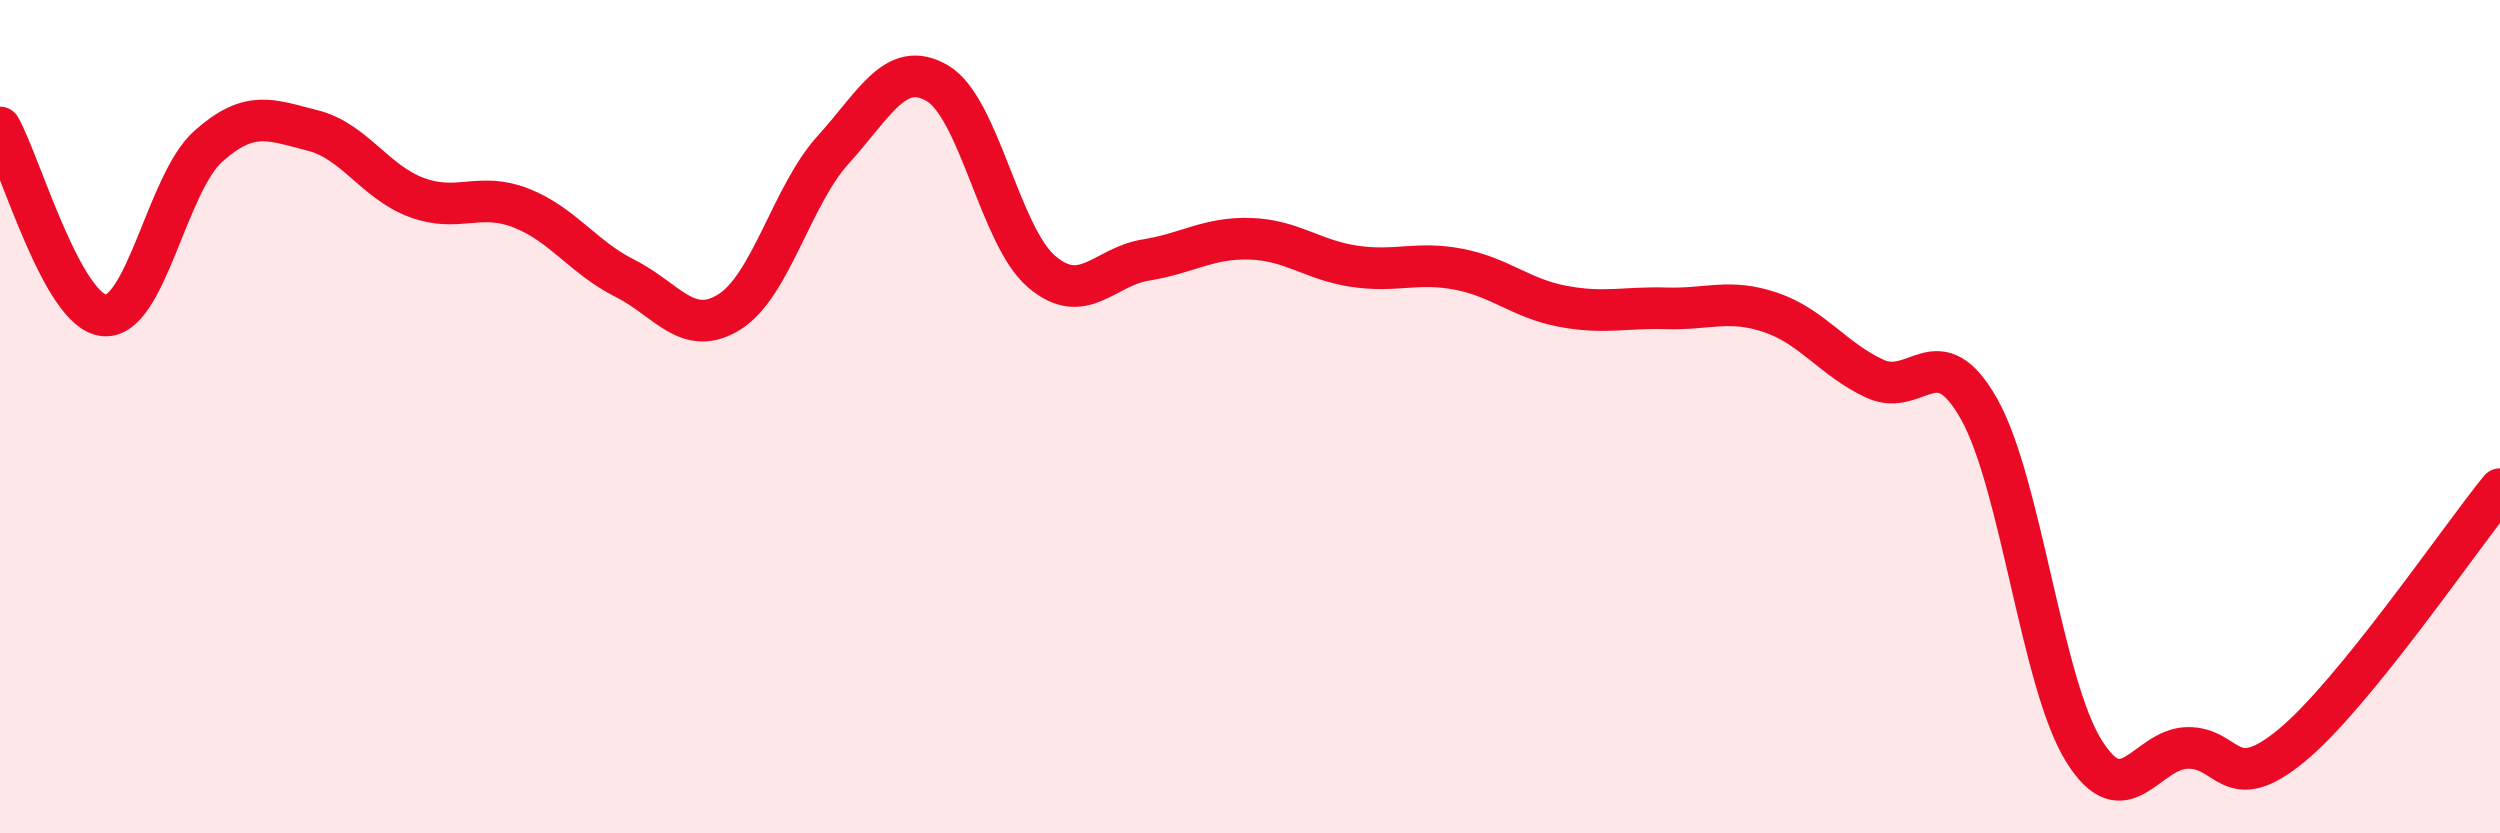
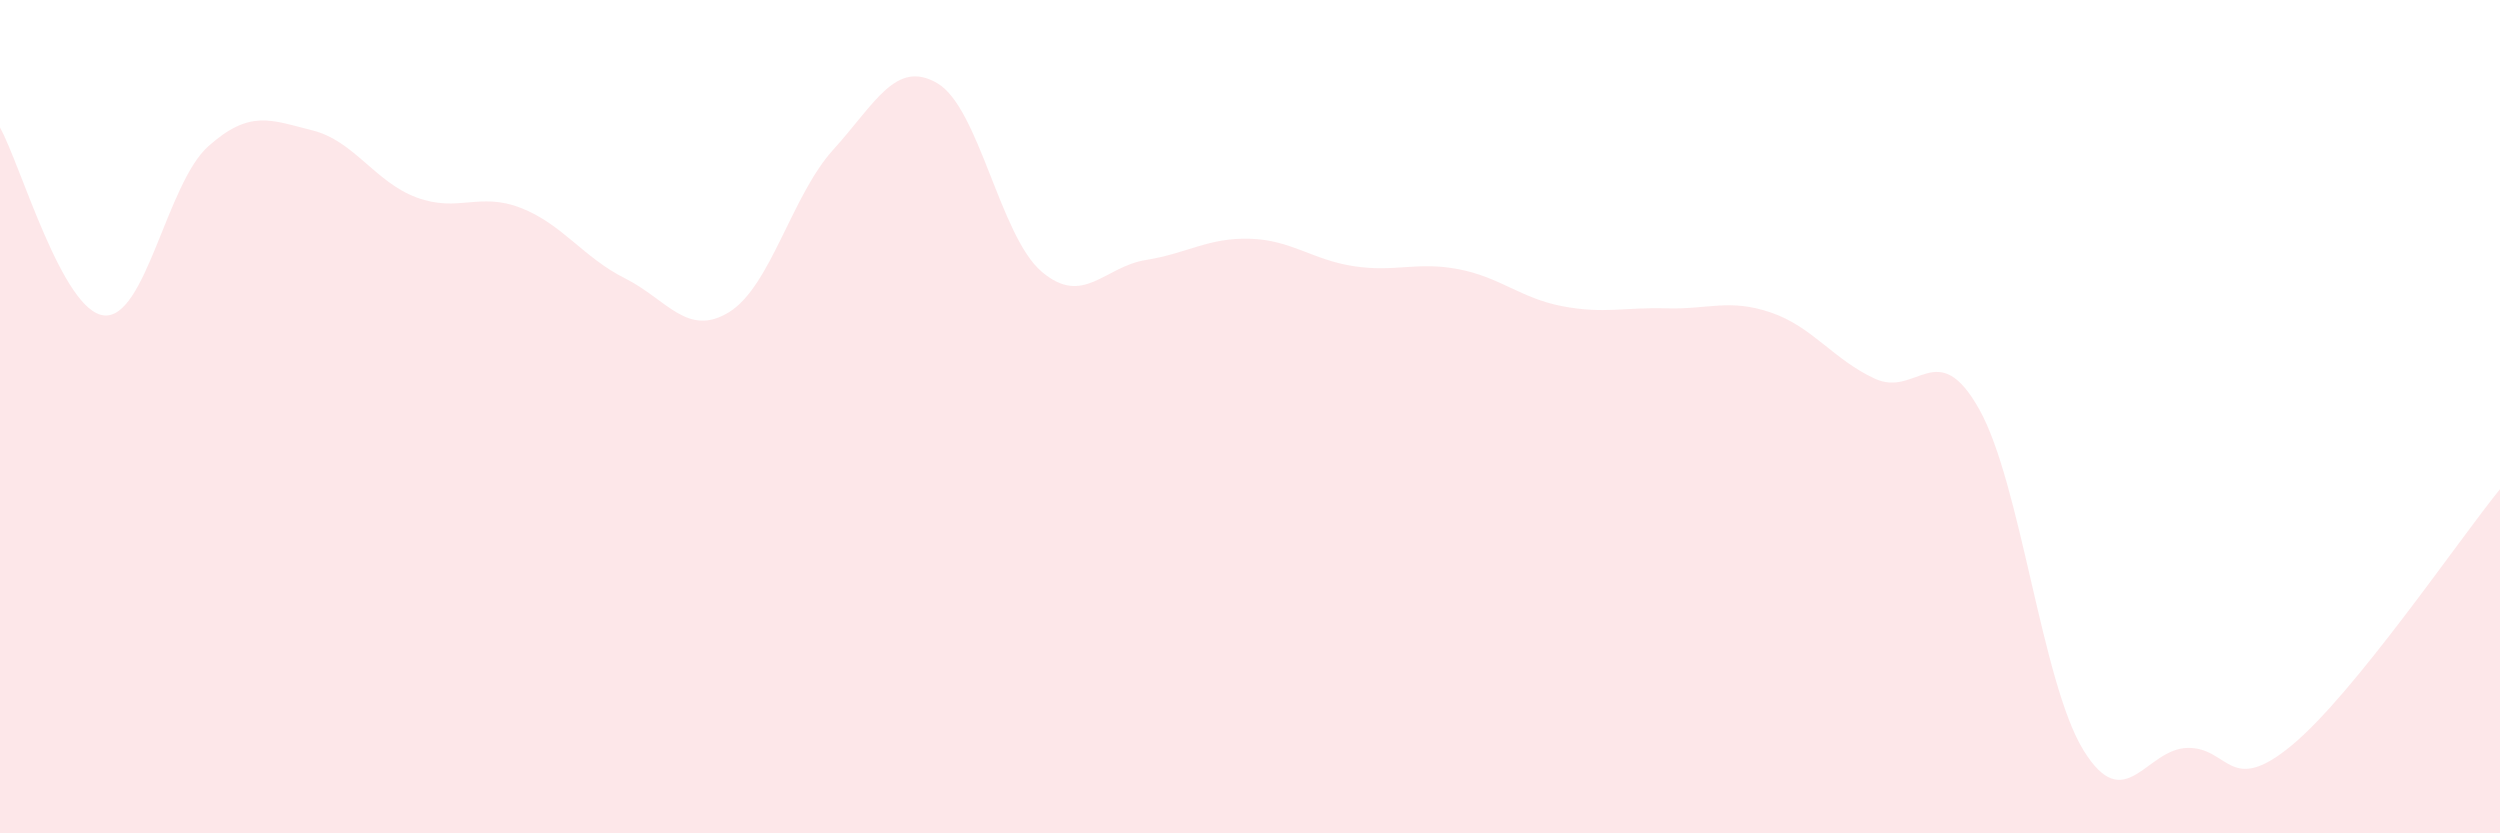
<svg xmlns="http://www.w3.org/2000/svg" width="60" height="20" viewBox="0 0 60 20">
  <path d="M 0,3.06 C 0.5,3.96 1.5,7.48 2.5,7.57 C 3.5,7.66 4,4.4 5,3.51 C 6,2.62 6.5,2.88 7.5,3.13 C 8.5,3.38 9,4.37 10,4.74 C 11,5.11 11.5,4.6 12.5,4.99 C 13.5,5.38 14,6.18 15,6.68 C 16,7.18 16.5,8.11 17.5,7.49 C 18.5,6.87 19,4.69 20,3.59 C 21,2.49 21.5,1.41 22.5,2 C 23.5,2.59 24,5.67 25,6.52 C 26,7.37 26.5,6.4 27.5,6.24 C 28.5,6.08 29,5.7 30,5.73 C 31,5.76 31.5,6.24 32.5,6.39 C 33.5,6.54 34,6.27 35,6.46 C 36,6.65 36.5,7.16 37.5,7.35 C 38.5,7.54 39,7.37 40,7.4 C 41,7.43 41.5,7.16 42.5,7.5 C 43.5,7.84 44,8.63 45,9.09 C 46,9.55 46.5,8.04 47.5,9.82 C 48.5,11.6 49,16.37 50,18 C 51,19.63 51.5,17.97 52.5,17.95 C 53.5,17.93 53.5,19.13 55,17.89 C 56.5,16.65 59,12.97 60,11.74L60 20L0 20Z" fill="#EB0A25" opacity="0.1" stroke-linecap="round" stroke-linejoin="round" />
-   <path d="M 0,3.06 C 0.5,3.96 1.5,7.48 2.5,7.57 C 3.5,7.66 4,4.4 5,3.51 C 6,2.62 6.5,2.88 7.5,3.13 C 8.5,3.38 9,4.37 10,4.74 C 11,5.11 11.5,4.6 12.5,4.99 C 13.5,5.38 14,6.18 15,6.68 C 16,7.18 16.5,8.11 17.5,7.49 C 18.5,6.87 19,4.69 20,3.59 C 21,2.49 21.5,1.41 22.5,2 C 23.5,2.59 24,5.67 25,6.52 C 26,7.37 26.5,6.4 27.5,6.24 C 28.5,6.08 29,5.7 30,5.73 C 31,5.76 31.5,6.24 32.5,6.39 C 33.5,6.54 34,6.27 35,6.46 C 36,6.65 36.5,7.16 37.5,7.35 C 38.5,7.54 39,7.37 40,7.4 C 41,7.43 41.5,7.16 42.5,7.5 C 43.5,7.84 44,8.63 45,9.09 C 46,9.55 46.5,8.04 47.5,9.82 C 48.5,11.6 49,16.37 50,18 C 51,19.63 51.5,17.97 52.5,17.95 C 53.5,17.93 53.5,19.13 55,17.89 C 56.5,16.65 59,12.97 60,11.74" stroke="#EB0A25" stroke-width="1" fill="none" stroke-linecap="round" stroke-linejoin="round" />
</svg>